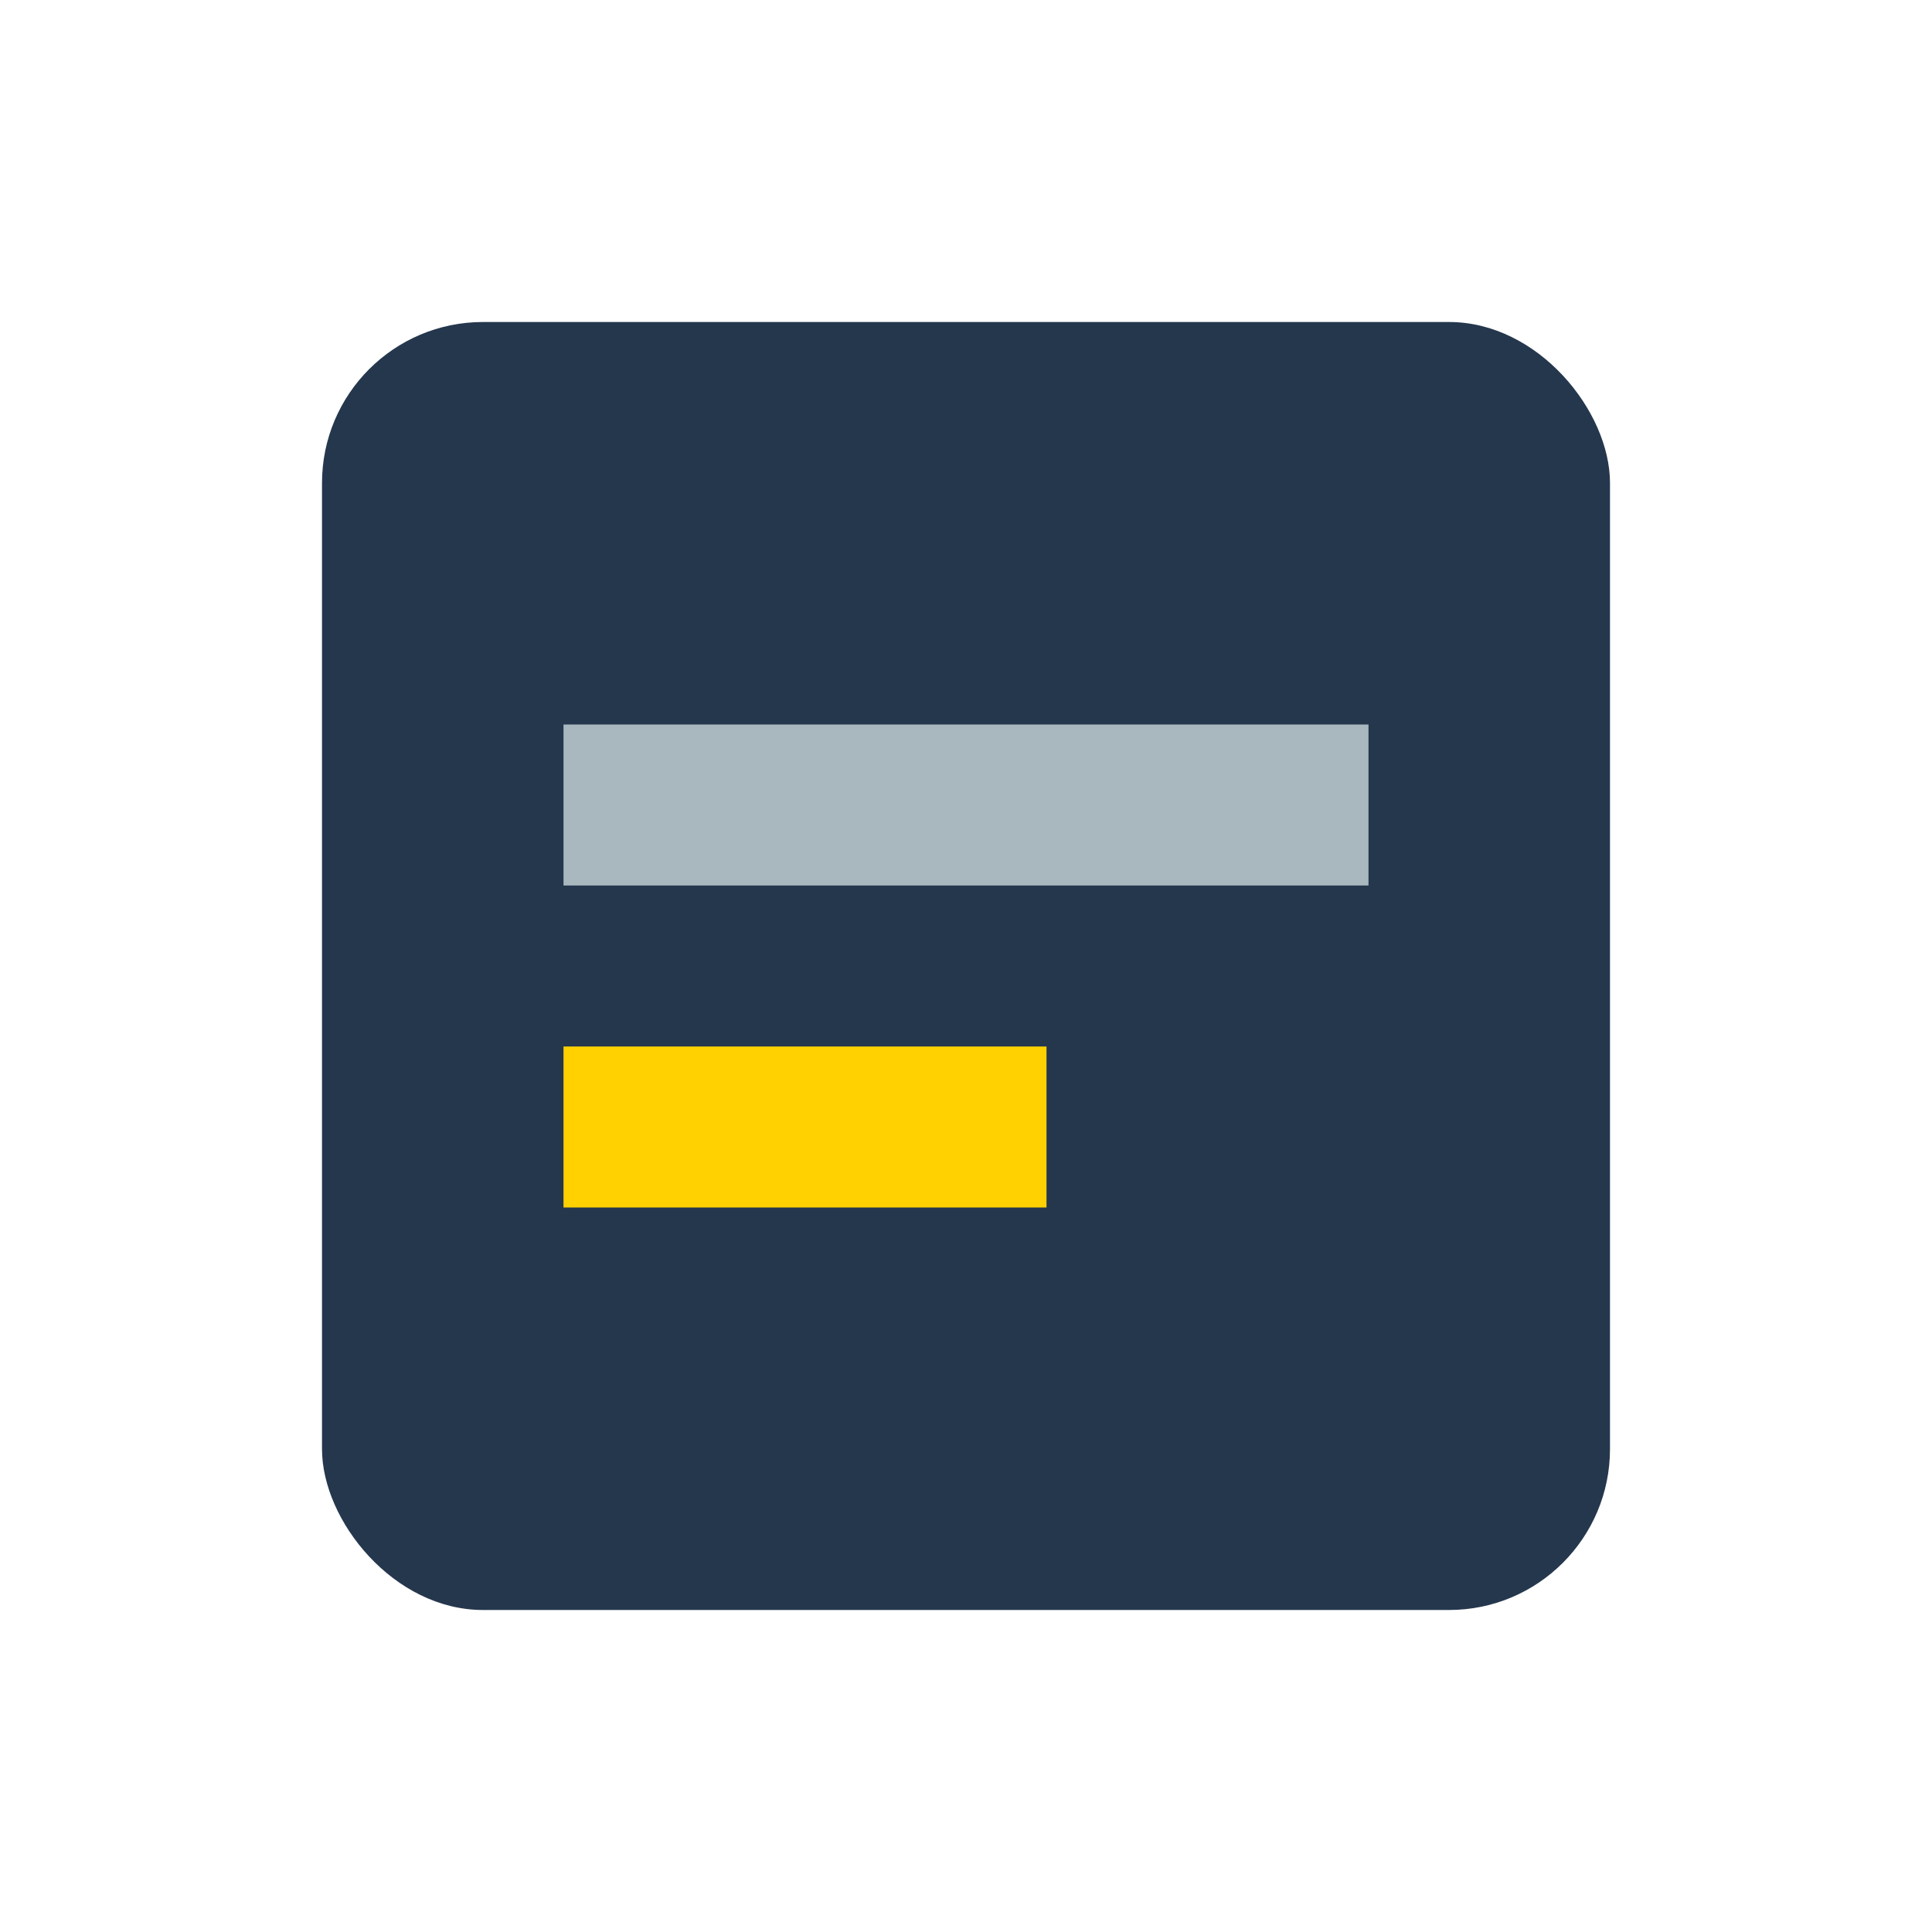
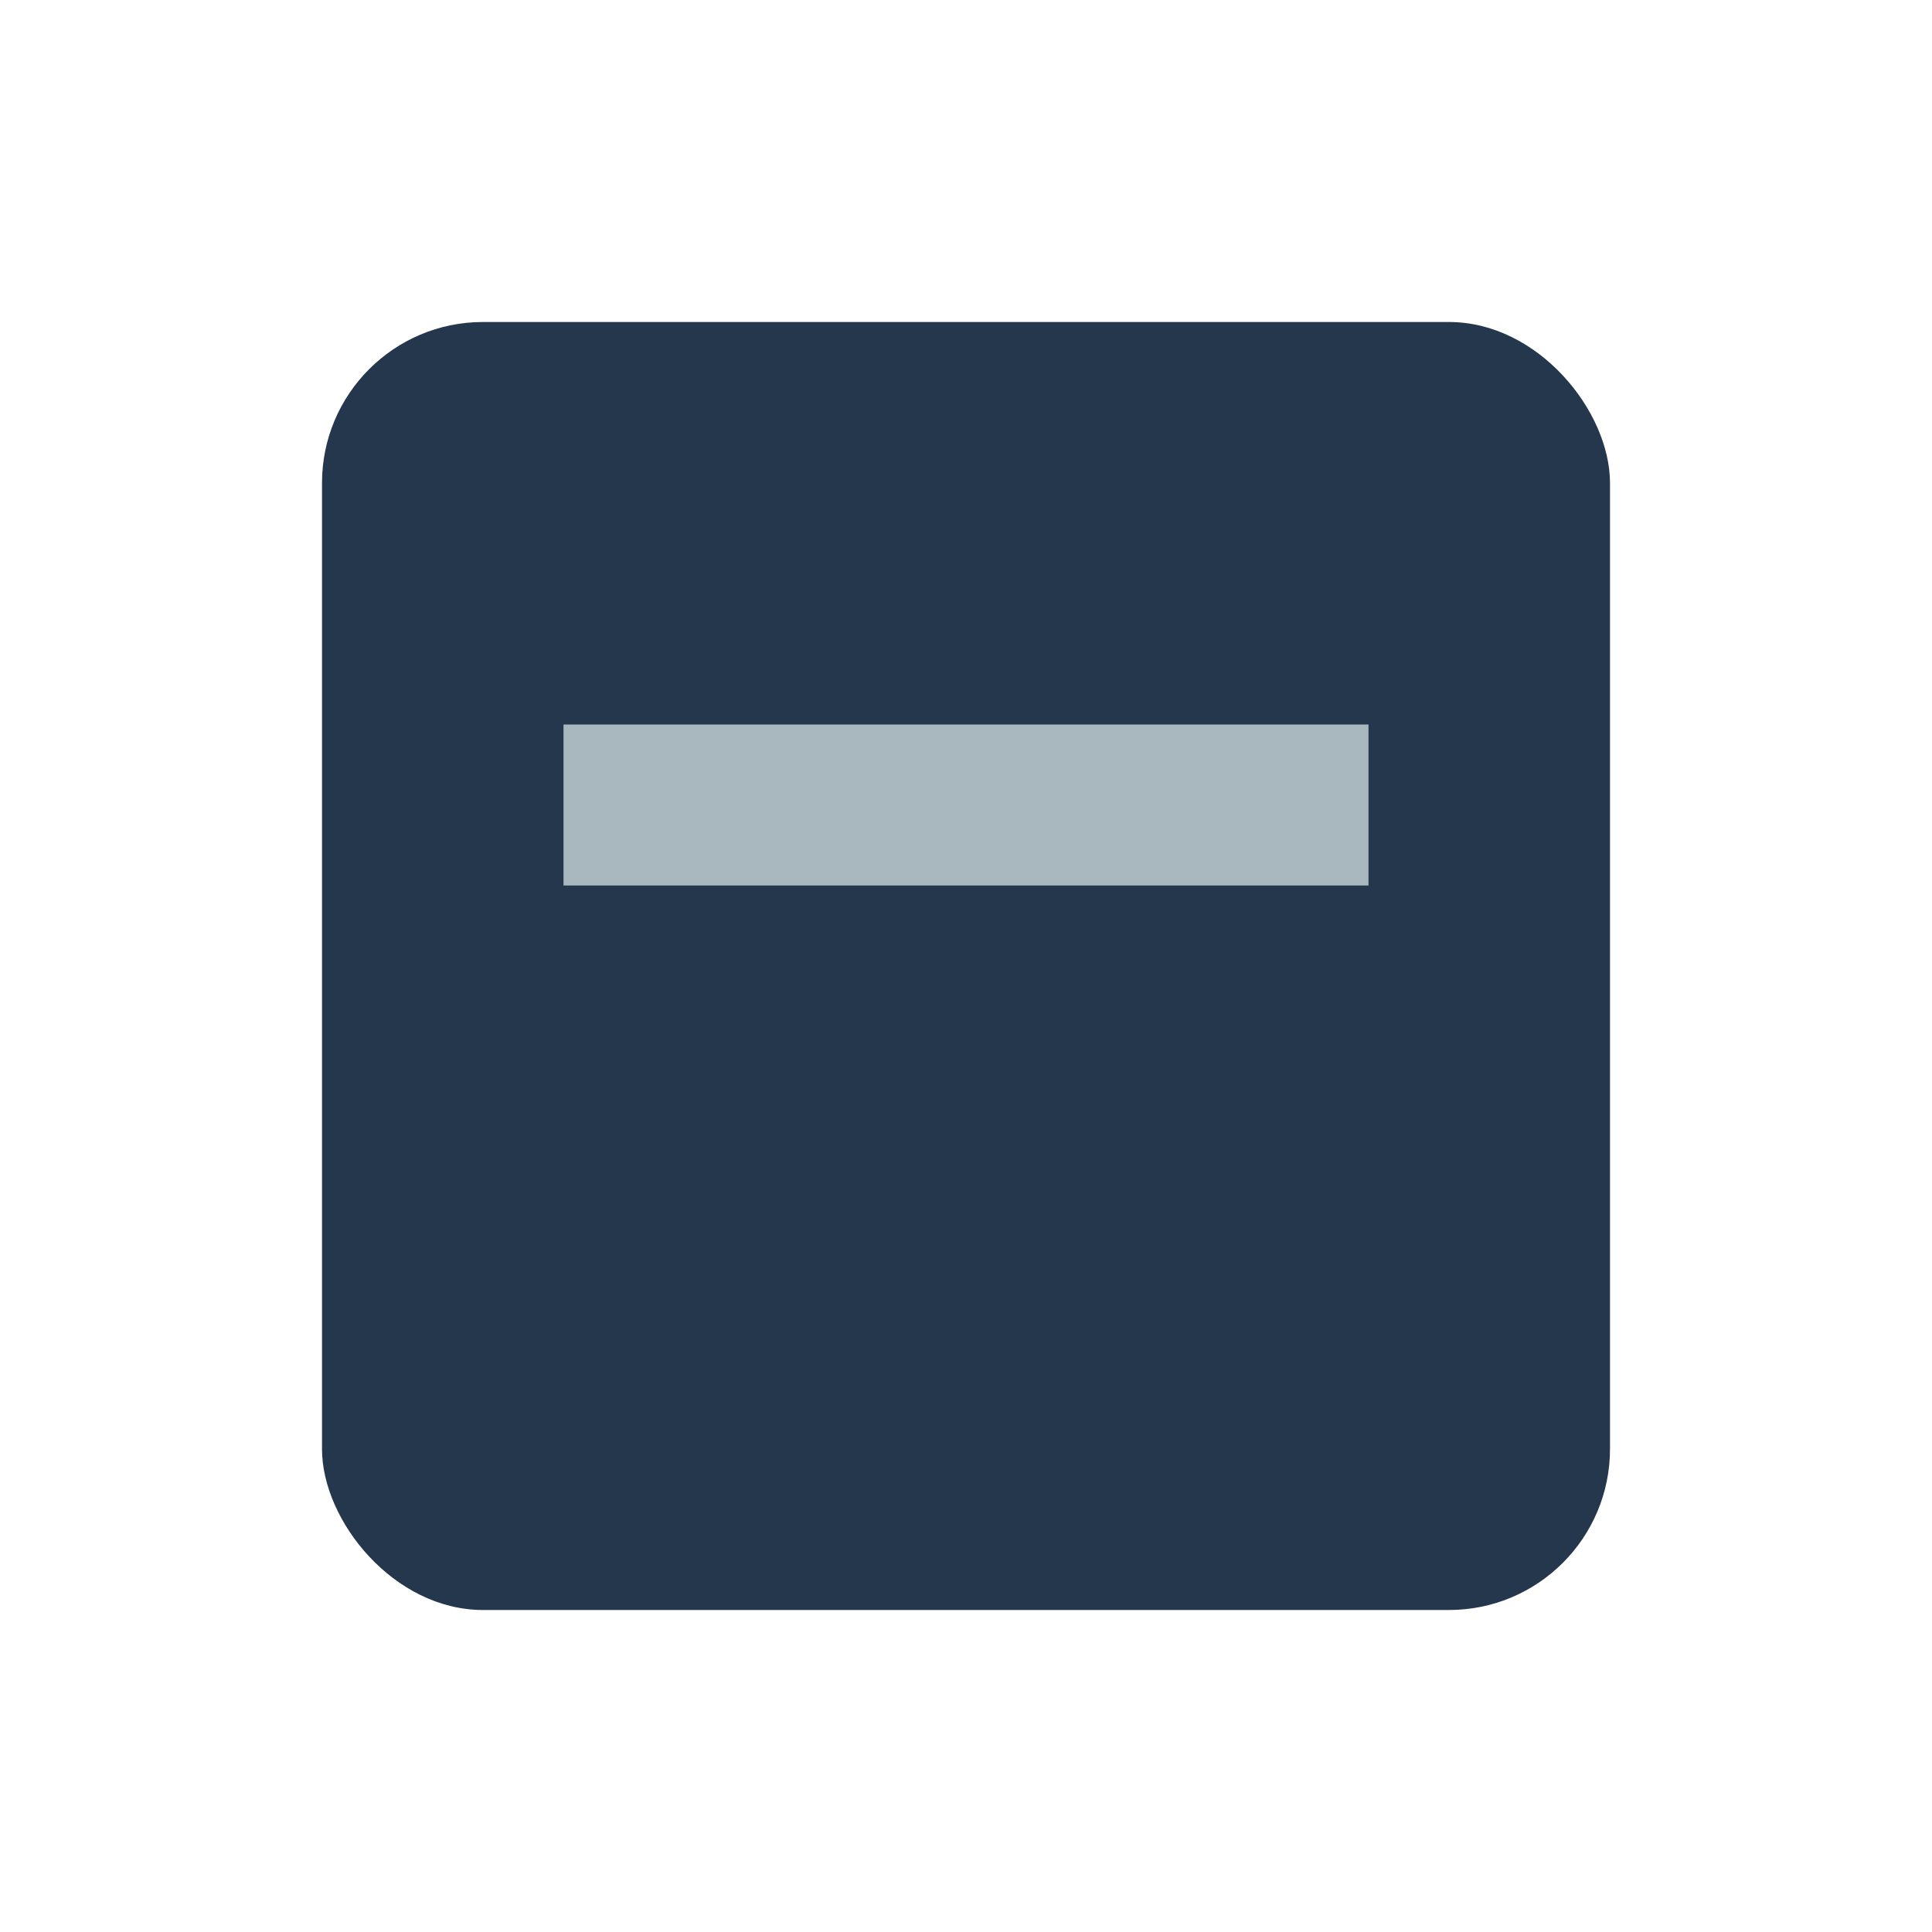
<svg xmlns="http://www.w3.org/2000/svg" width="24" height="24" viewBox="0 0 24 24">
  <rect x="4" y="4" width="16" height="16" rx="2" fill="#25374D" />
  <rect x="7" y="9" width="10" height="2" fill="#A9B7BF" />
-   <rect x="7" y="13" width="6" height="2" fill="#FFD100" />
</svg>